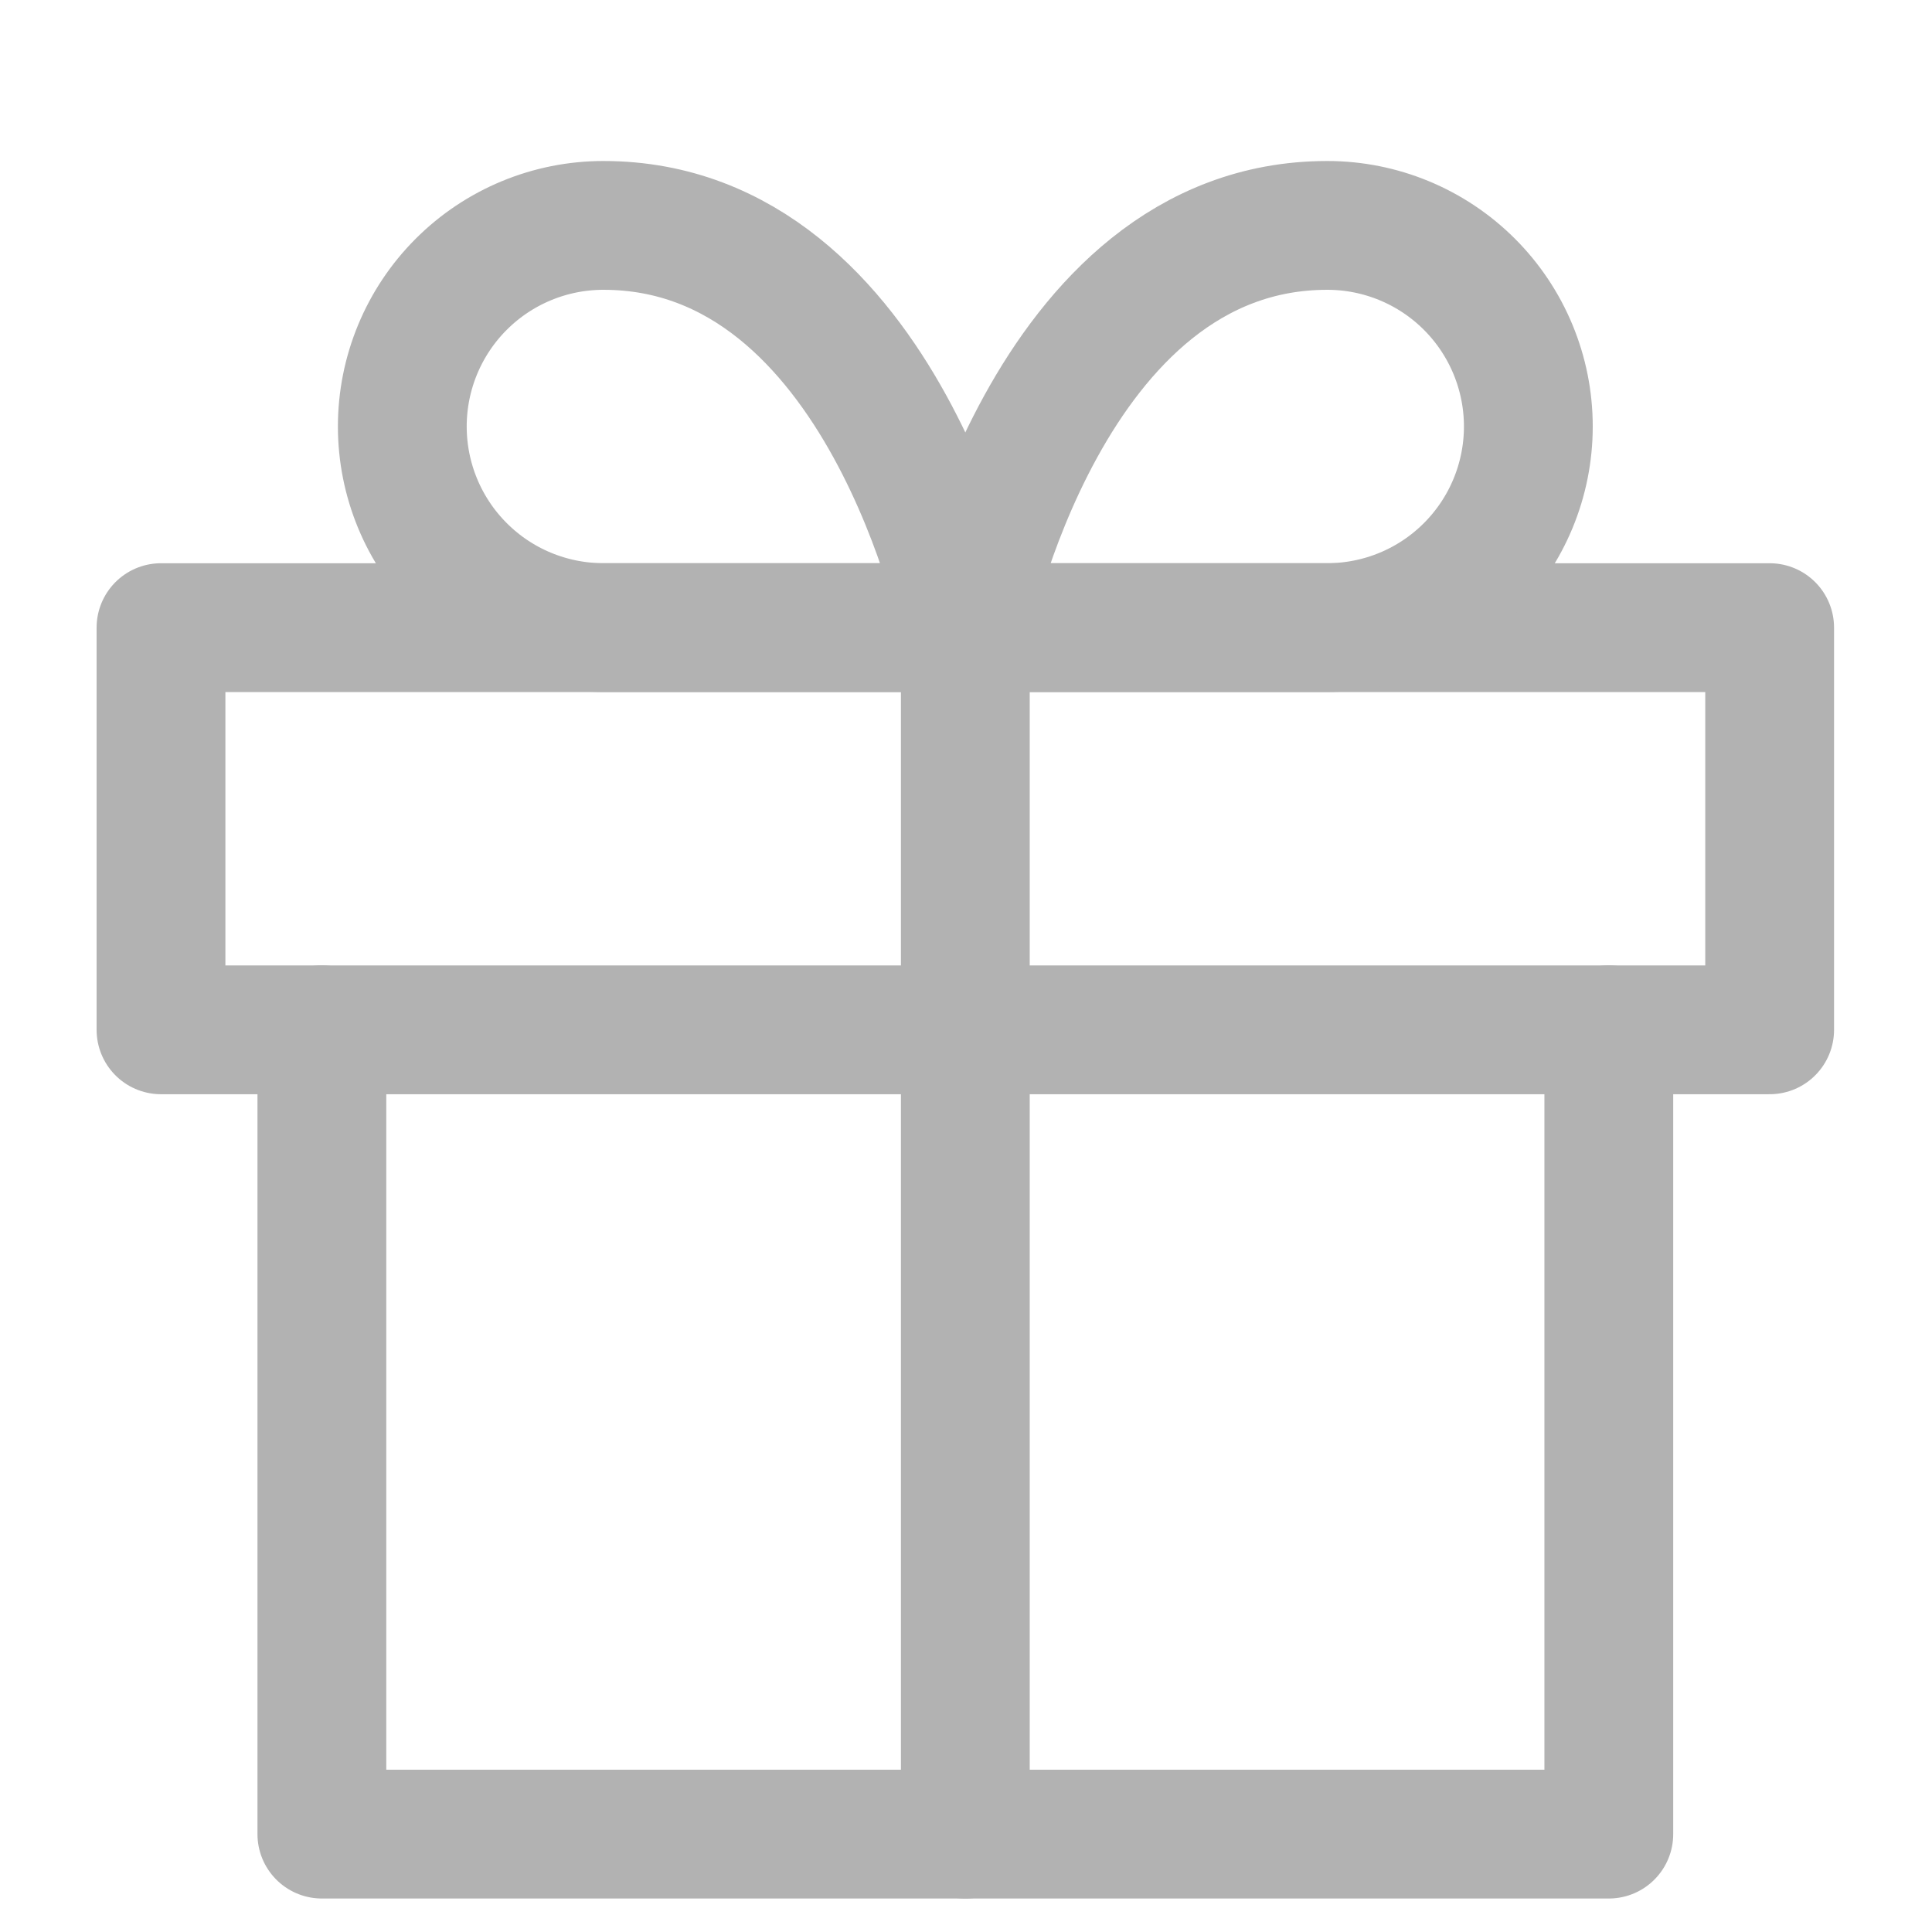
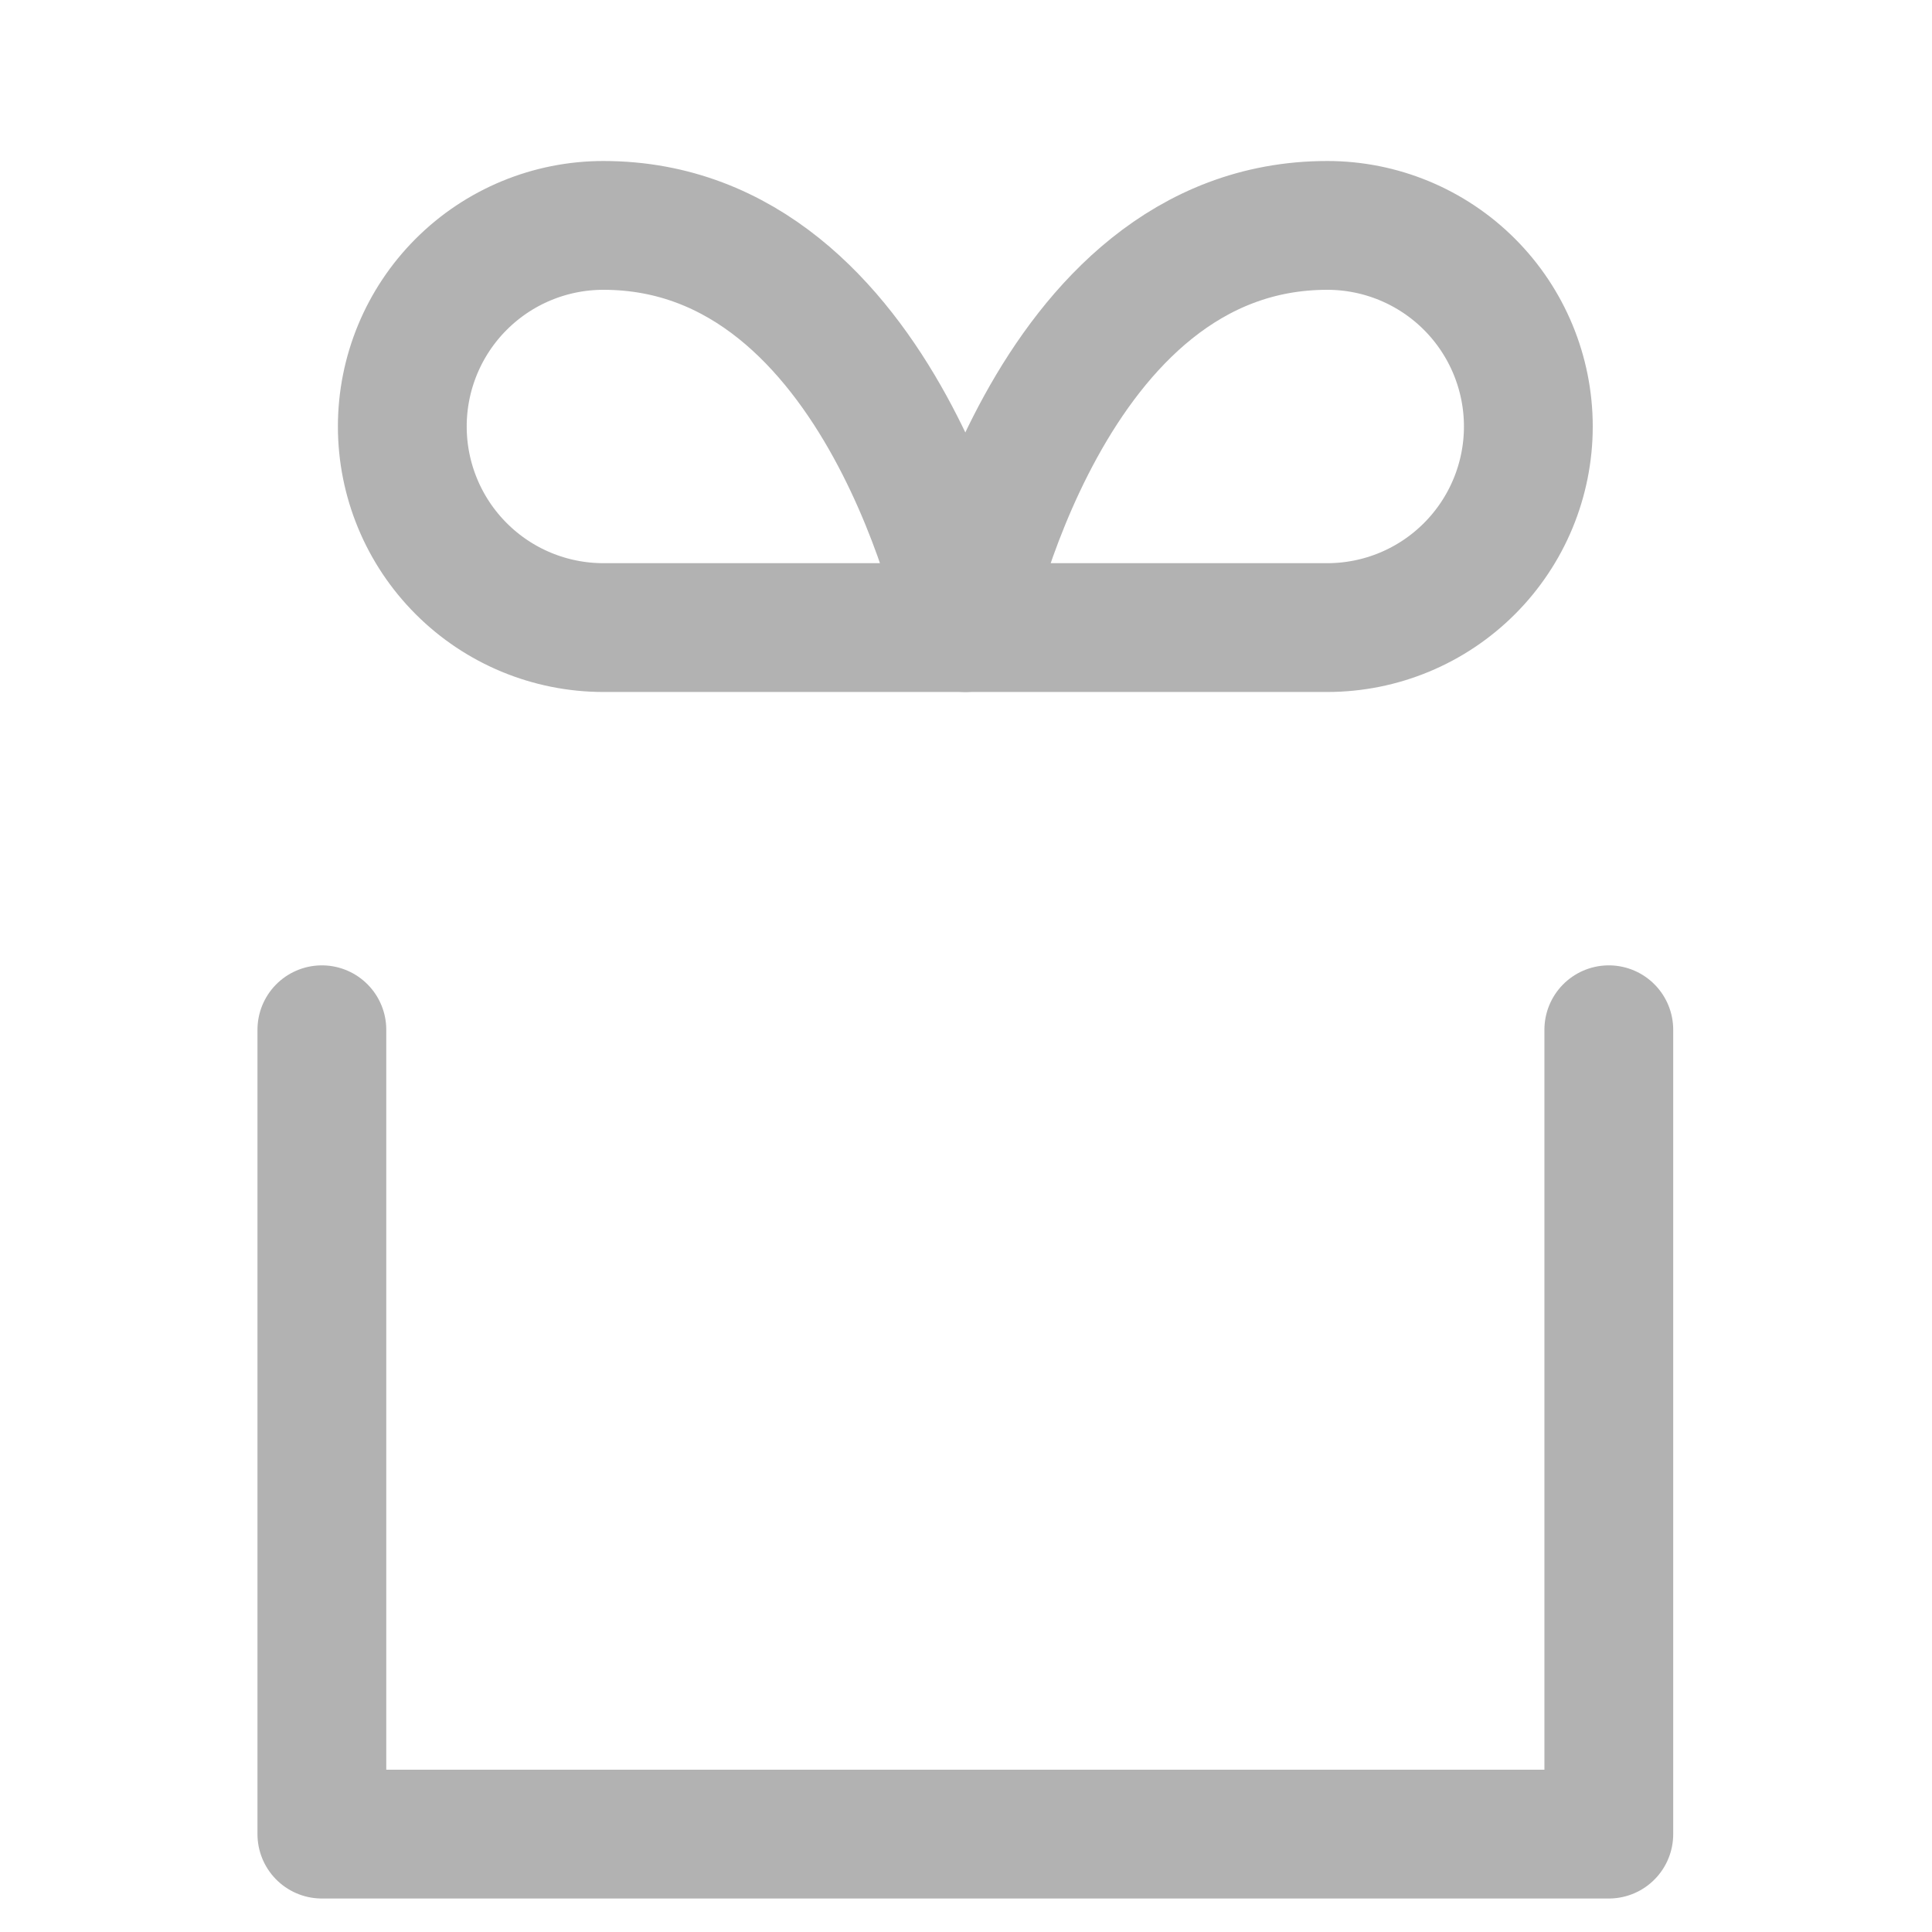
<svg xmlns="http://www.w3.org/2000/svg" width="60" height="60" viewBox="0 0 60 60" fill="none">
  <path d="M49.963 31.98V56.96H9.996V31.98" stroke="#B2B2B2" stroke-width="4" stroke-linecap="round" stroke-linejoin="round" />
-   <path d="M54.958 19.492H5V31.982H54.958V19.492Z" stroke="#B2B2B2" stroke-width="4" stroke-linecap="round" stroke-linejoin="round" />
-   <path d="M29.979 56.961V19.492" stroke="#B2B2B2" stroke-width="4" stroke-linecap="round" stroke-linejoin="round" />
  <path d="M29.979 19.49H18.739C17.082 19.49 15.494 18.832 14.323 17.66C13.152 16.489 12.494 14.901 12.494 13.245C12.494 11.589 13.152 10 14.323 8.829C15.494 7.658 17.082 7 18.739 7C27.481 7 29.979 19.49 29.979 19.49Z" stroke="#B2B2B2" stroke-width="4" stroke-linecap="round" stroke-linejoin="round" />
  <path d="M29.979 19.49H41.22C42.876 19.49 44.464 18.832 45.635 17.66C46.806 16.489 47.464 14.901 47.464 13.245C47.464 11.589 46.806 10 45.635 8.829C44.464 7.658 42.876 7 41.22 7C32.477 7 29.979 19.49 29.979 19.49Z" stroke="#B2B2B2" stroke-width="4" stroke-linecap="round" stroke-linejoin="round" />
</svg>